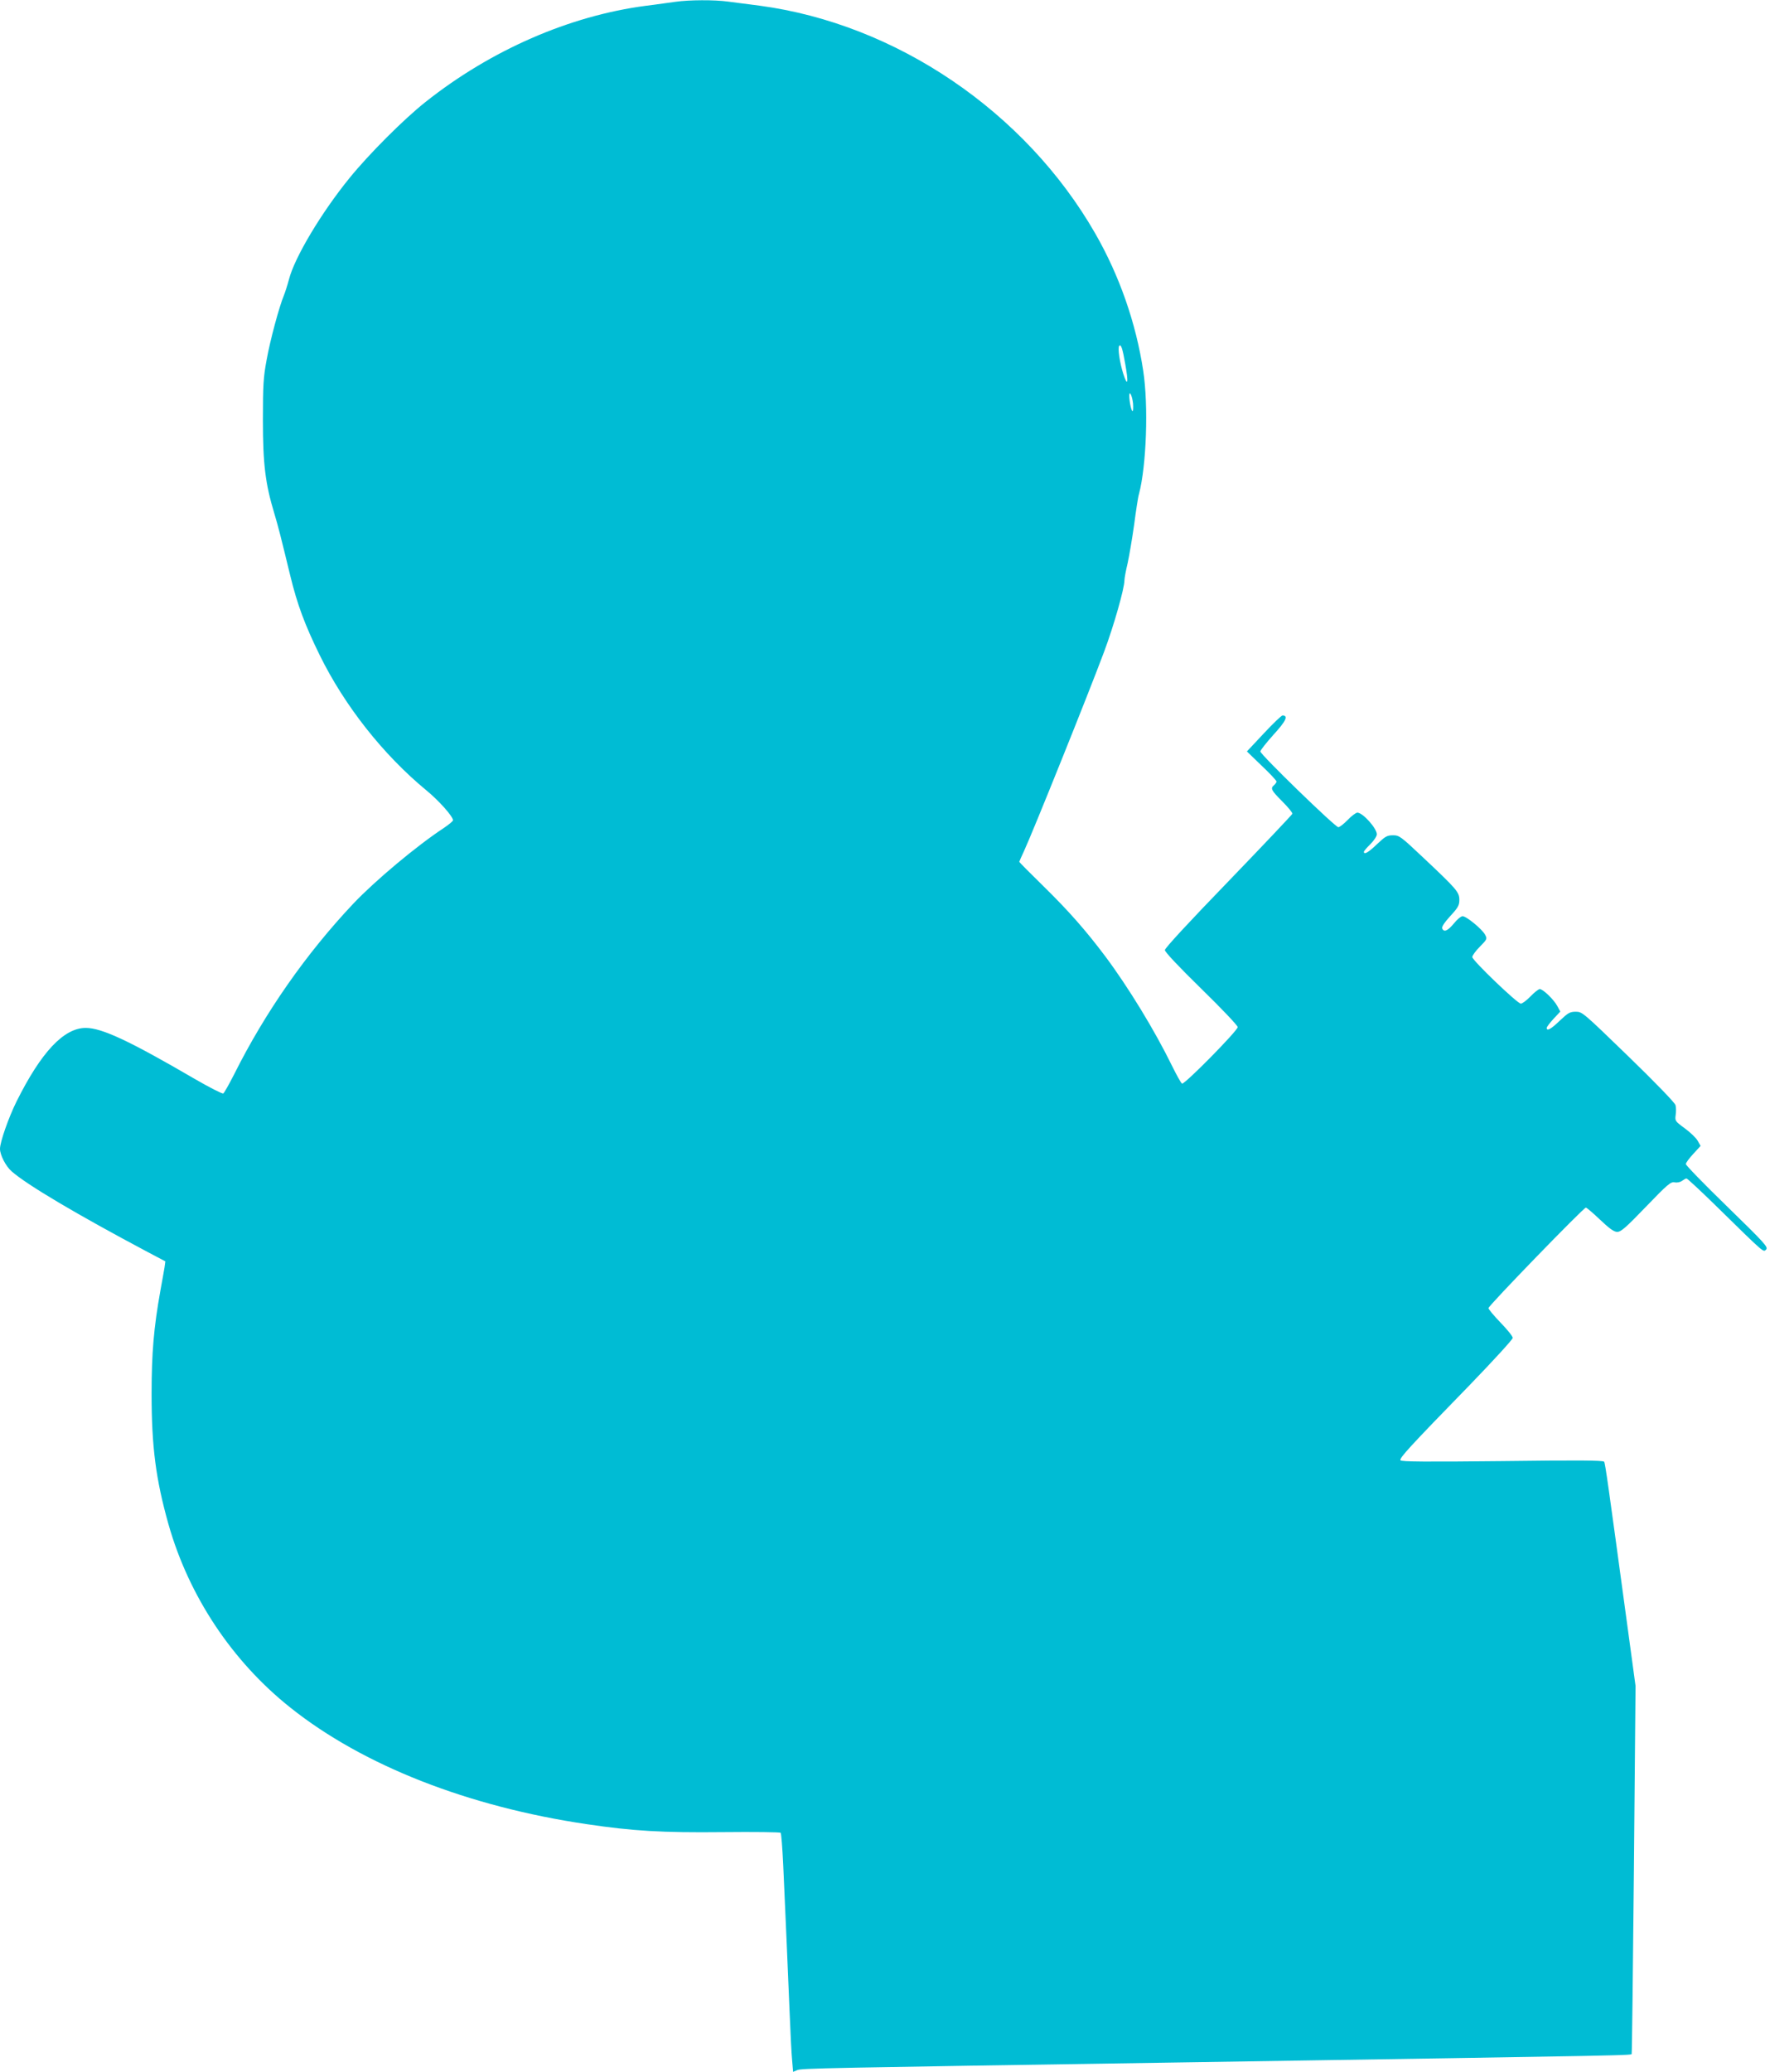
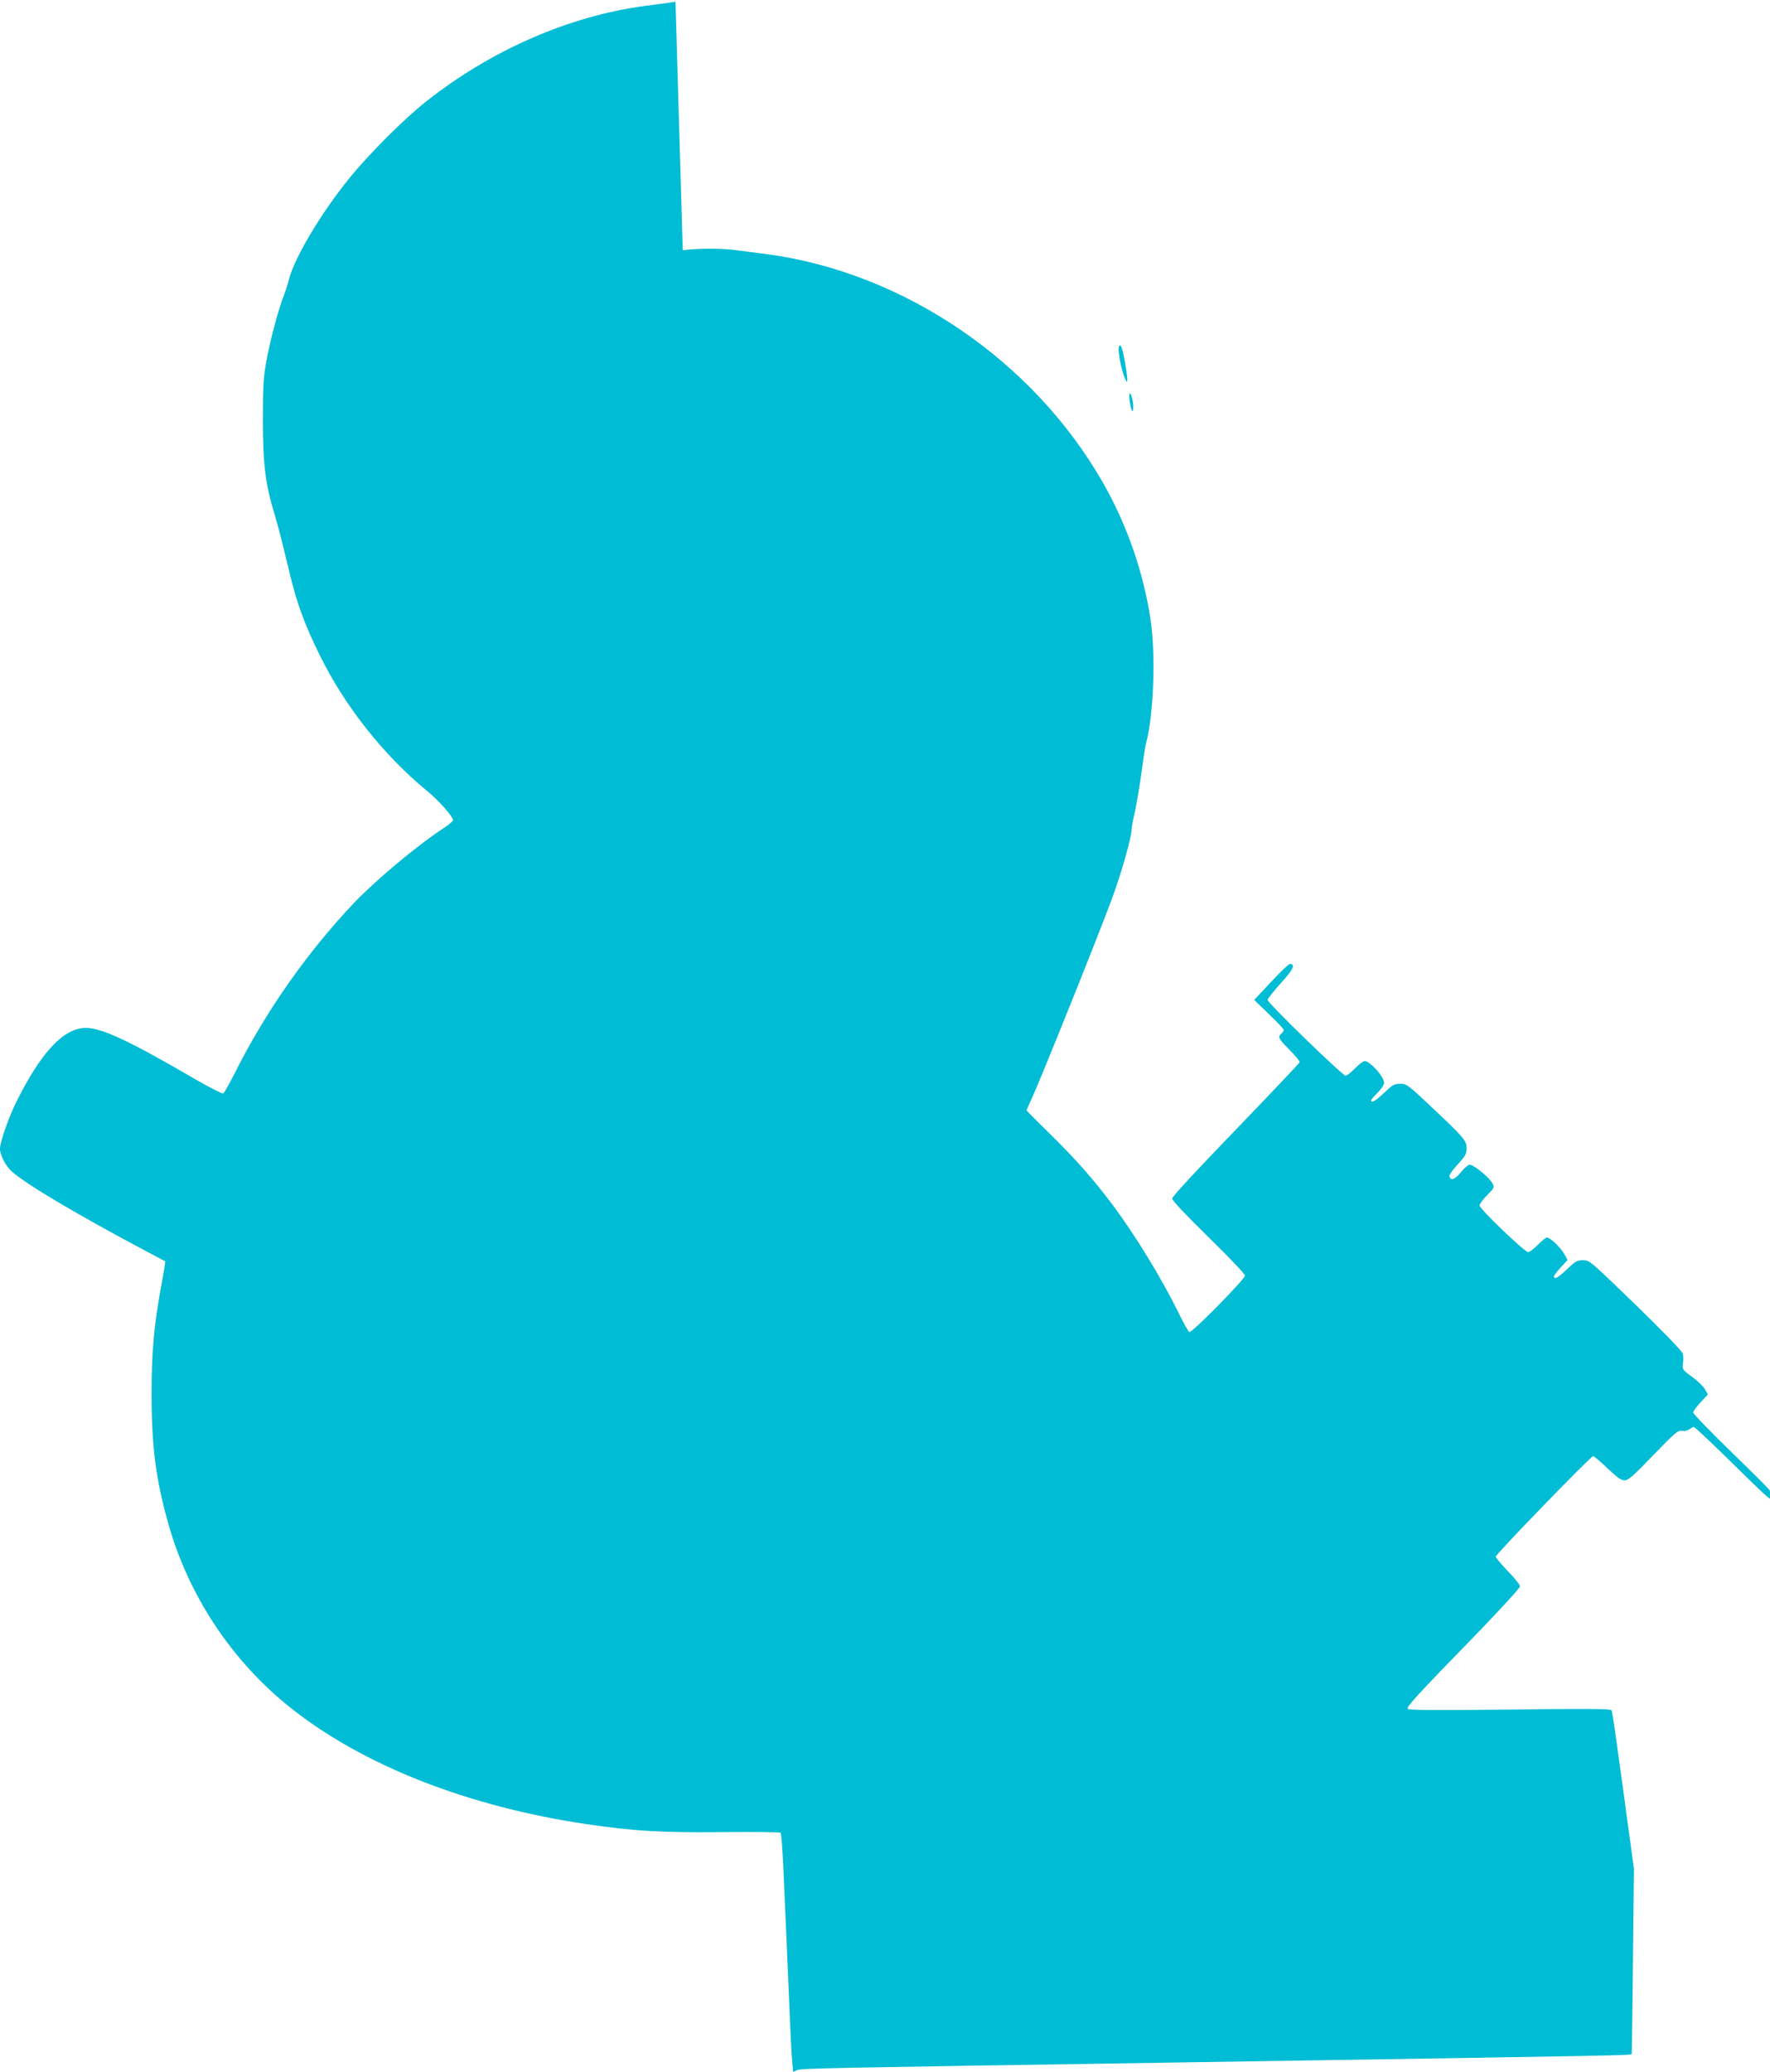
<svg xmlns="http://www.w3.org/2000/svg" version="1.0" width="1094pt" height="1280pt" viewBox="0 0 1094 1280" preserveAspectRatio="xMidYMid meet">
  <g transform="translate(0,1280) scale(0.1,-0.1)" fill="#00bcd4" stroke="none">
-     <path d="M4175 12789 c-33 -5 -116 -16 -185 -25 -471 -62 -957 -274 -1360 -594 -134 -106 -350 -322 -470 -470 -174 -214 -339 -490 -374 -626 -9 -34 -23 -78 -31 -98 -29 -69 -85 -276 -107 -399 -20 -106 -23 -156 -23 -372 0 -272 15 -393 70 -575 26 -87 39 -139 99 -386 44 -180 89 -301 181 -489 154 -314 393 -617 661 -838 76 -62 164 -161 164 -184 0 -6 -26 -27 -57 -48 -169 -111 -425 -326 -558 -466 -292 -309 -546 -672 -738 -1056 -31 -61 -61 -114 -67 -118 -6 -3 -83 36 -173 88 -405 236 -577 317 -677 317 -135 0 -275 -148 -428 -455 -49 -99 -102 -250 -102 -292 0 -38 36 -108 72 -139 94 -83 403 -266 842 -499 l108 -57 -5 -37 c-3 -20 -15 -85 -26 -146 -40 -224 -54 -381 -54 -635 0 -327 26 -528 104 -805 126 -445 394 -848 754 -1134 448 -357 1099 -612 1833 -720 283 -42 464 -53 839 -49 193 2 354 0 358 -4 4 -4 11 -94 16 -200 15 -328 29 -653 39 -898 5 -129 12 -267 16 -307 l6 -72 26 11 c29 11 127 13 2412 48 2874 45 2741 42 2745 54 2 6 8 520 14 1141 l10 1130 -55 405 c-114 839 -132 969 -139 980 -5 9 -160 10 -630 4 -468 -5 -624 -4 -629 5 -8 13 55 82 432 469 144 149 262 278 262 287 0 10 -34 52 -75 94 -41 43 -75 83 -75 90 0 15 588 621 602 621 5 0 45 -34 88 -75 59 -56 86 -75 106 -75 23 0 55 28 178 156 134 139 153 155 177 150 15 -3 34 1 45 9 11 8 23 15 28 15 5 0 86 -75 180 -167 310 -304 294 -289 312 -272 14 15 -8 39 -240 265 -141 137 -256 255 -256 263 0 8 21 36 46 63 l45 49 -18 32 c-10 18 -46 52 -80 77 -59 43 -61 46 -56 82 3 20 3 48 -1 61 -3 14 -127 142 -291 301 -279 270 -285 276 -325 276 -37 0 -48 -7 -99 -55 -55 -53 -81 -67 -81 -45 0 6 19 31 42 56 l42 45 -19 35 c-21 39 -88 104 -108 104 -7 0 -33 -20 -57 -45 -24 -25 -51 -45 -60 -45 -21 0 -300 267 -300 288 0 9 21 38 47 64 45 46 46 48 32 74 -18 34 -115 114 -139 114 -10 0 -34 -20 -54 -45 -38 -46 -62 -56 -72 -30 -4 9 15 38 50 76 48 52 56 66 56 100 0 48 -16 66 -222 260 -140 132 -149 139 -188 139 -37 0 -48 -7 -99 -55 -53 -51 -81 -67 -81 -47 0 4 18 26 40 47 22 22 40 49 40 61 0 37 -86 133 -120 134 -9 0 -36 -20 -60 -45 -24 -25 -50 -45 -58 -45 -19 0 -482 449 -482 468 0 7 37 54 81 103 77 84 94 119 56 119 -7 0 -59 -50 -116 -111 l-104 -111 91 -88 c51 -48 92 -92 92 -98 0 -5 -7 -15 -15 -22 -24 -20 -18 -32 50 -100 36 -36 64 -70 63 -77 -2 -6 -180 -194 -395 -417 -242 -250 -393 -413 -393 -425 0 -12 85 -102 225 -239 124 -121 225 -227 225 -237 0 -22 -328 -355 -344 -349 -6 3 -34 53 -63 112 -104 213 -269 484 -412 675 -118 157 -223 277 -380 431 -83 81 -151 150 -151 152 0 2 13 32 29 66 54 116 402 981 495 1231 61 163 126 393 126 442 0 13 9 61 20 107 10 46 28 152 40 237 11 85 24 171 30 190 46 174 59 546 26 761 -45 296 -147 587 -296 847 -432 753 -1231 1295 -2075 1408 -66 8 -153 20 -193 25 -86 12 -243 11 -327 -1z m2780 -2238 c21 -117 15 -144 -12 -61 -22 68 -36 163 -25 174 11 12 21 -20 37 -113z m48 -243 c2 -27 1 -48 -3 -48 -7 0 -20 58 -20 95 0 37 18 0 23 -47z" />
+     <path d="M4175 12789 c-33 -5 -116 -16 -185 -25 -471 -62 -957 -274 -1360 -594 -134 -106 -350 -322 -470 -470 -174 -214 -339 -490 -374 -626 -9 -34 -23 -78 -31 -98 -29 -69 -85 -276 -107 -399 -20 -106 -23 -156 -23 -372 0 -272 15 -393 70 -575 26 -87 39 -139 99 -386 44 -180 89 -301 181 -489 154 -314 393 -617 661 -838 76 -62 164 -161 164 -184 0 -6 -26 -27 -57 -48 -169 -111 -425 -326 -558 -466 -292 -309 -546 -672 -738 -1056 -31 -61 -61 -114 -67 -118 -6 -3 -83 36 -173 88 -405 236 -577 317 -677 317 -135 0 -275 -148 -428 -455 -49 -99 -102 -250 -102 -292 0 -38 36 -108 72 -139 94 -83 403 -266 842 -499 l108 -57 -5 -37 c-3 -20 -15 -85 -26 -146 -40 -224 -54 -381 -54 -635 0 -327 26 -528 104 -805 126 -445 394 -848 754 -1134 448 -357 1099 -612 1833 -720 283 -42 464 -53 839 -49 193 2 354 0 358 -4 4 -4 11 -94 16 -200 15 -328 29 -653 39 -898 5 -129 12 -267 16 -307 l6 -72 26 11 c29 11 127 13 2412 48 2874 45 2741 42 2745 54 2 6 8 520 14 1141 c-114 839 -132 969 -139 980 -5 9 -160 10 -630 4 -468 -5 -624 -4 -629 5 -8 13 55 82 432 469 144 149 262 278 262 287 0 10 -34 52 -75 94 -41 43 -75 83 -75 90 0 15 588 621 602 621 5 0 45 -34 88 -75 59 -56 86 -75 106 -75 23 0 55 28 178 156 134 139 153 155 177 150 15 -3 34 1 45 9 11 8 23 15 28 15 5 0 86 -75 180 -167 310 -304 294 -289 312 -272 14 15 -8 39 -240 265 -141 137 -256 255 -256 263 0 8 21 36 46 63 l45 49 -18 32 c-10 18 -46 52 -80 77 -59 43 -61 46 -56 82 3 20 3 48 -1 61 -3 14 -127 142 -291 301 -279 270 -285 276 -325 276 -37 0 -48 -7 -99 -55 -55 -53 -81 -67 -81 -45 0 6 19 31 42 56 l42 45 -19 35 c-21 39 -88 104 -108 104 -7 0 -33 -20 -57 -45 -24 -25 -51 -45 -60 -45 -21 0 -300 267 -300 288 0 9 21 38 47 64 45 46 46 48 32 74 -18 34 -115 114 -139 114 -10 0 -34 -20 -54 -45 -38 -46 -62 -56 -72 -30 -4 9 15 38 50 76 48 52 56 66 56 100 0 48 -16 66 -222 260 -140 132 -149 139 -188 139 -37 0 -48 -7 -99 -55 -53 -51 -81 -67 -81 -47 0 4 18 26 40 47 22 22 40 49 40 61 0 37 -86 133 -120 134 -9 0 -36 -20 -60 -45 -24 -25 -50 -45 -58 -45 -19 0 -482 449 -482 468 0 7 37 54 81 103 77 84 94 119 56 119 -7 0 -59 -50 -116 -111 l-104 -111 91 -88 c51 -48 92 -92 92 -98 0 -5 -7 -15 -15 -22 -24 -20 -18 -32 50 -100 36 -36 64 -70 63 -77 -2 -6 -180 -194 -395 -417 -242 -250 -393 -413 -393 -425 0 -12 85 -102 225 -239 124 -121 225 -227 225 -237 0 -22 -328 -355 -344 -349 -6 3 -34 53 -63 112 -104 213 -269 484 -412 675 -118 157 -223 277 -380 431 -83 81 -151 150 -151 152 0 2 13 32 29 66 54 116 402 981 495 1231 61 163 126 393 126 442 0 13 9 61 20 107 10 46 28 152 40 237 11 85 24 171 30 190 46 174 59 546 26 761 -45 296 -147 587 -296 847 -432 753 -1231 1295 -2075 1408 -66 8 -153 20 -193 25 -86 12 -243 11 -327 -1z m2780 -2238 c21 -117 15 -144 -12 -61 -22 68 -36 163 -25 174 11 12 21 -20 37 -113z m48 -243 c2 -27 1 -48 -3 -48 -7 0 -20 58 -20 95 0 37 18 0 23 -47z" />
  </g>
</svg>